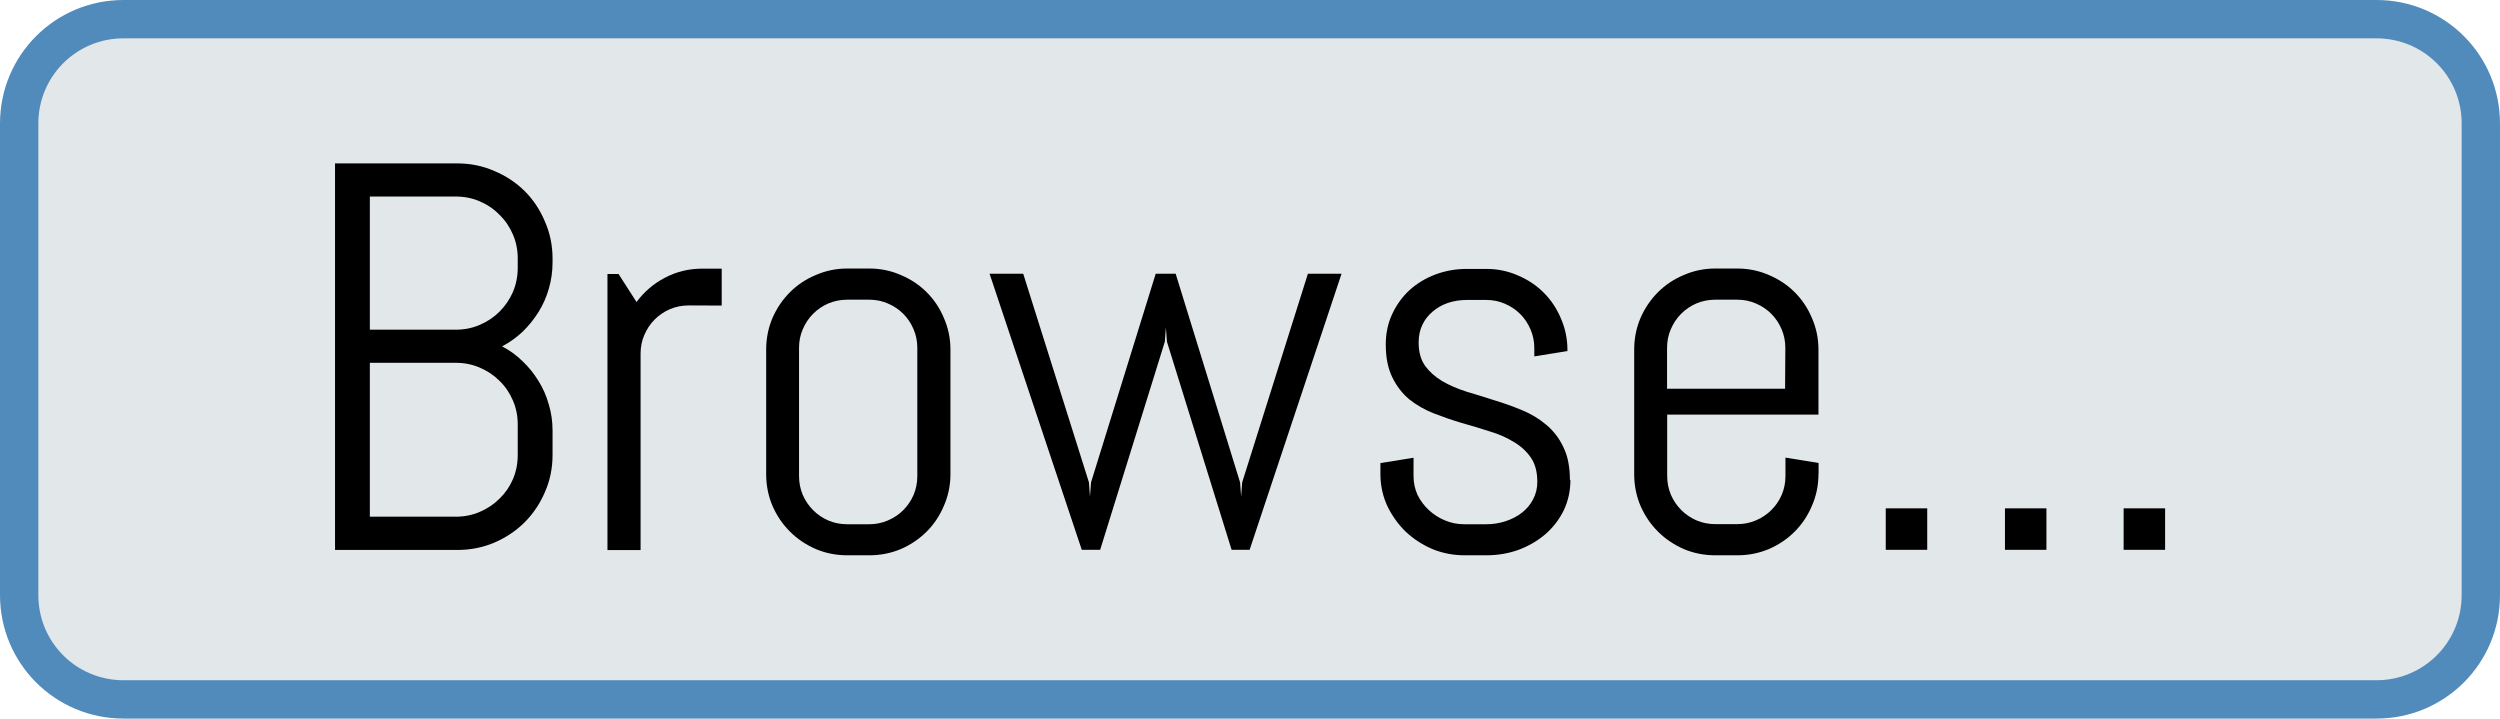
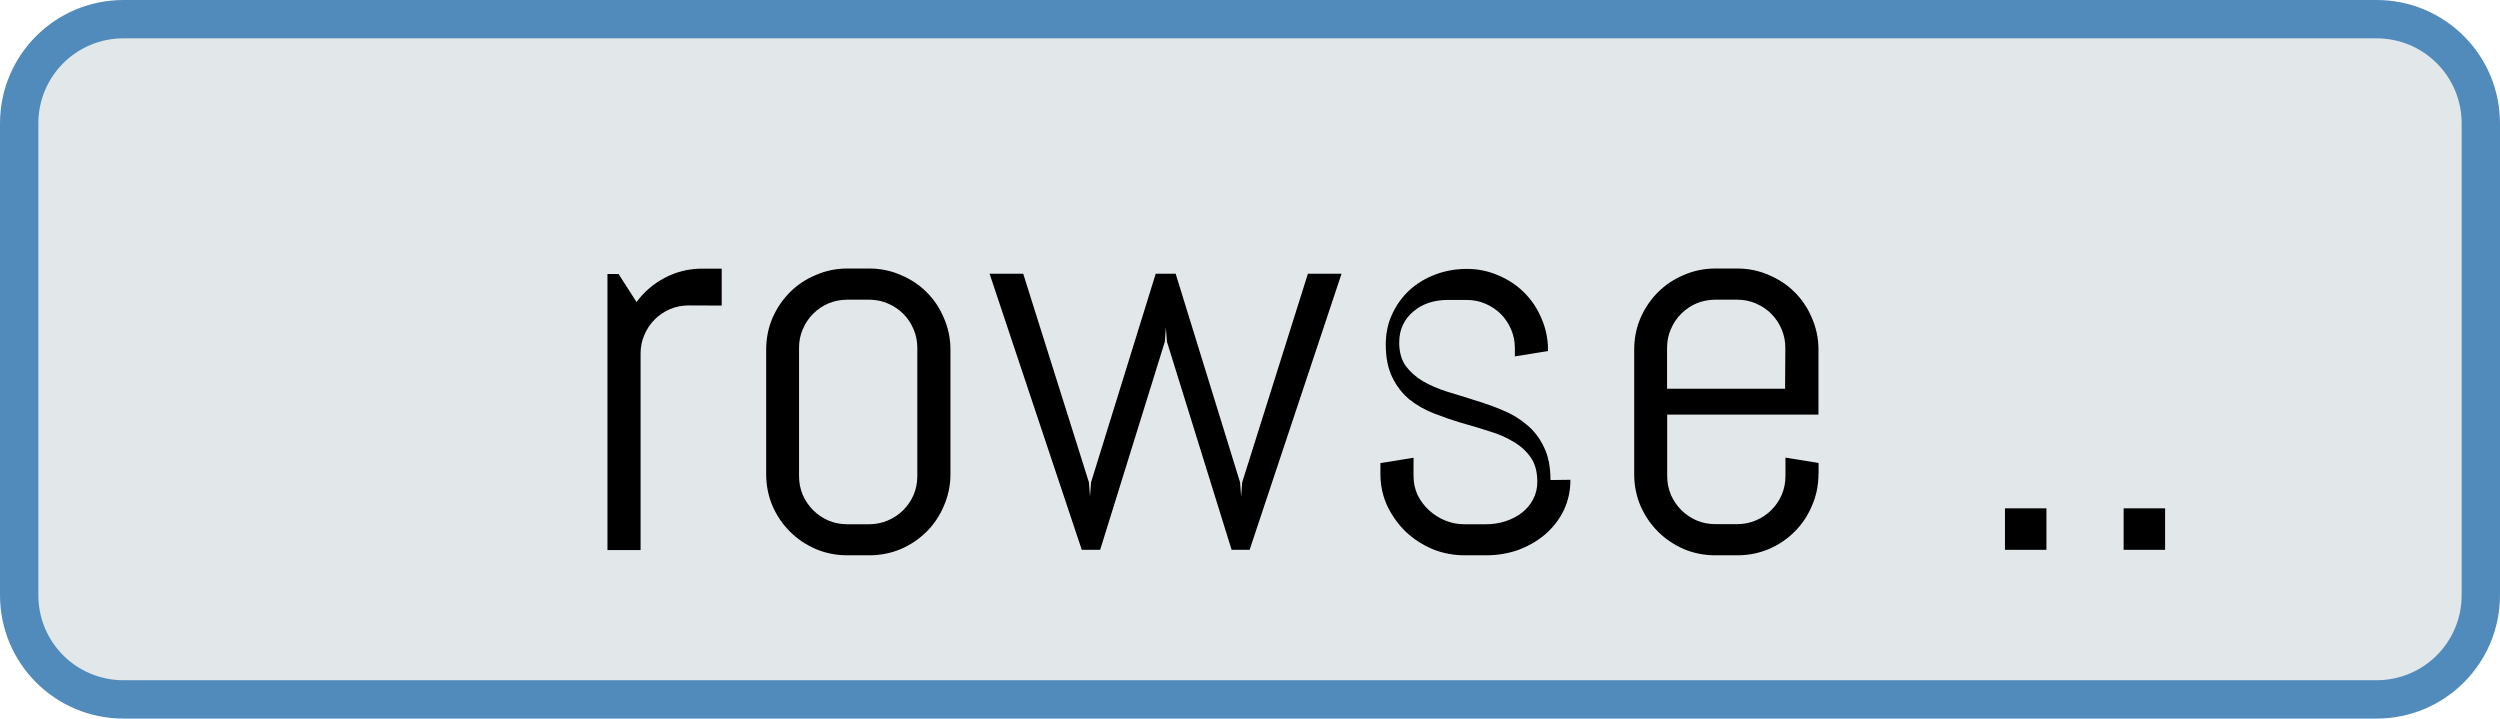
<svg xmlns="http://www.w3.org/2000/svg" xmlns:ns1="http://www.inkscape.org/namespaces/inkscape" xmlns:ns2="http://sodipodi.sourceforge.net/DTD/sodipodi-0.dtd" width="19.17mm" height="5.51mm" viewBox="0 0 19.17 5.51" version="1.1" id="svg8" ns1:version="0.92.3 (2405546, 2018-03-11)" ns2:docname="btnBrowse_dot.svg">
  <defs id="defs2" />
  <ns2:namedview id="base" pagecolor="#ffffff" bordercolor="#666666" borderopacity="1.0" ns1:pageopacity="0.0" ns1:pageshadow="2" ns1:zoom="1.399999999" ns1:cx="133.774319" ns1:cy="-9.984352866" ns1:document-units="mm" ns1:current-layer="layer1" showgrid="false" ns1:window-width="3378" ns1:window-height="1417" ns1:window-x="-8" ns1:window-y="-8" ns1:window-maximized="1" />
  <g ns1:label="Layer 1" ns1:groupmode="layer" id="layer1" transform="translate(64.704,-104.501)">
    <path style="opacity:1;fill:#e2e7ea;fill-opacity:1;fill-rule:nonzero;stroke:#518bbb;stroke-width:0.294;stroke-linecap:butt;stroke-linejoin:miter;stroke-miterlimit:4;stroke-dasharray:none;stroke-dashoffset:0;stroke-opacity:1;paint-order:stroke markers fill" d="m -63.757,104.648 h 17.276 c 0.443,0 0.8,0.357 0.8,0.8 v 3.616 c 0,0.443 -0.357,0.8 -0.8,0.8 h -17.276 c -0.443,0 -0.8,-0.357 -0.8,-0.8 v -3.616 c 0,-0.443 0.357,-0.8 0.8,-0.8 z" id="rect815-9-7-9-54" />
    <g aria-label="Browse..." style="font-style:normal;font-variant:normal;font-weight:normal;font-stretch:normal;font-size:3.307px;line-height:6.615px;font-family:Urbano;-inkscape-font-specification:Urbano;text-align:center;letter-spacing:0px;word-spacing:0px;text-anchor:middle;fill:#000000;fill-opacity:1;stroke:none;stroke-width:0.265px;stroke-linecap:butt;stroke-linejoin:miter;stroke-opacity:1" id="text819-5-3-2-2">
-       <path d="m -60.467,107.99 q 0,0.151 -0.058,0.283 -0.056,0.132 -0.155,0.232 -0.099,0.099 -0.234,0.157 -0.132,0.056 -0.283,0.056 h -0.938 v -2.964 h 0.938 q 0.151,0 0.283,0.058 0.134,0.056 0.234,0.155 0.099,0.099 0.155,0.234 0.058,0.132 0.058,0.283 v 0.029 q 0,0.105 -0.029,0.203 -0.027,0.095 -0.079,0.178 -0.052,0.083 -0.122,0.151 -0.07,0.066 -0.157,0.112 0.087,0.045 0.157,0.114 0.07,0.066 0.122,0.151 0.052,0.083 0.079,0.18 0.029,0.095 0.029,0.201 v 0.19 z m -0.267,-0.234 q 0,-0.099 -0.037,-0.184 -0.037,-0.087 -0.103,-0.151 -0.064,-0.064 -0.151,-0.101 -0.085,-0.037 -0.184,-0.037 h -0.659 v 1.18 h 0.659 q 0.099,0 0.184,-0.037 0.087,-0.037 0.151,-0.101 0.066,-0.064 0.103,-0.149 0.037,-0.087 0.037,-0.186 z m 0,-1.273 q 0,-0.099 -0.037,-0.184 -0.037,-0.087 -0.103,-0.151 -0.064,-0.066 -0.151,-0.103 -0.085,-0.037 -0.184,-0.037 h -0.659 v 1.021 h 0.659 q 0.099,0 0.184,-0.037 0.087,-0.037 0.151,-0.101 0.066,-0.066 0.103,-0.151 0.037,-0.087 0.037,-0.186 z" style="font-style:normal;font-variant:normal;font-weight:normal;font-stretch:normal;font-size:4.233px;font-family:Abel;-inkscape-font-specification:Abel;text-align:center;text-anchor:middle;stroke-width:0.265px" id="path816" />
      <path d="m -59.423,106.843 q -0.076,0 -0.145,0.029 -0.066,0.029 -0.116,0.079 -0.05,0.05 -0.079,0.118 -0.029,0.066 -0.029,0.143 v 1.507 h -0.254 v -2.117 h 0.085 l 0.138,0.215 q 0.087,-0.118 0.217,-0.186 0.132,-0.07 0.287,-0.07 h 0.149 v 0.283 z" style="font-style:normal;font-variant:normal;font-weight:normal;font-stretch:normal;font-size:4.233px;font-family:Abel;-inkscape-font-specification:Abel;text-align:center;text-anchor:middle;stroke-width:0.265px" id="path818" />
      <path d="m -57.416,108.137 q 0,0.128 -0.05,0.242 -0.048,0.114 -0.132,0.198 -0.085,0.085 -0.198,0.134 -0.114,0.048 -0.242,0.048 h -0.169 q -0.128,0 -0.242,-0.048 -0.114,-0.05 -0.198,-0.134 -0.085,-0.085 -0.134,-0.198 -0.048,-0.114 -0.048,-0.242 v -0.955 q 0,-0.128 0.048,-0.242 0.05,-0.114 0.134,-0.198 0.085,-0.085 0.198,-0.132 0.114,-0.05 0.242,-0.05 h 0.169 q 0.128,0 0.242,0.05 0.114,0.048 0.198,0.132 0.085,0.085 0.132,0.198 0.05,0.114 0.05,0.242 v 0.955 z m -0.254,-0.969 q 0,-0.076 -0.029,-0.143 -0.029,-0.068 -0.079,-0.118 -0.05,-0.05 -0.118,-0.079 -0.066,-0.029 -0.143,-0.029 h -0.169 q -0.076,0 -0.145,0.029 -0.066,0.029 -0.116,0.079 -0.05,0.05 -0.079,0.118 -0.029,0.066 -0.029,0.143 v 0.984 q 0,0.076 0.029,0.145 0.029,0.066 0.079,0.116 0.05,0.05 0.116,0.079 0.068,0.029 0.145,0.029 h 0.169 q 0.076,0 0.143,-0.029 0.068,-0.029 0.118,-0.079 0.05,-0.05 0.079,-0.116 0.029,-0.068 0.029,-0.145 z" style="font-style:normal;font-variant:normal;font-weight:normal;font-stretch:normal;font-size:4.233px;font-family:Abel;-inkscape-font-specification:Abel;text-align:center;text-anchor:middle;stroke-width:0.265px" id="path820" />
      <path d="m -55.122,108.717 h -0.138 l -0.496,-1.596 -0.008,-0.11 -0.008,0.11 -0.496,1.596 h -0.141 l -0.707,-2.117 h 0.258 l 0.504,1.6 0.008,0.11 0.008,-0.11 0.496,-1.6 h 0.153 l 0.494,1.6 0.008,0.11 0.008,-0.11 0.504,-1.6 h 0.258 z" style="font-style:normal;font-variant:normal;font-weight:normal;font-stretch:normal;font-size:4.233px;font-family:Abel;-inkscape-font-specification:Abel;text-align:center;text-anchor:middle;stroke-width:0.265px" id="path822" />
-       <path d="m -52.662,108.18 q 0,0.128 -0.052,0.236 -0.052,0.105 -0.141,0.182 -0.089,0.076 -0.207,0.12 -0.116,0.041 -0.244,0.041 h -0.169 q -0.128,0 -0.246,-0.048 -0.116,-0.05 -0.205,-0.134 -0.087,-0.085 -0.141,-0.198 -0.052,-0.114 -0.052,-0.242 v -0.085 l 0.254,-0.041 v 0.141 q 0,0.076 0.031,0.145 0.033,0.066 0.087,0.116 0.054,0.05 0.124,0.079 0.07,0.029 0.147,0.029 h 0.169 q 0.076,0 0.147,-0.023 0.07,-0.023 0.124,-0.064 0.056,-0.043 0.087,-0.103 0.033,-0.06 0.033,-0.136 0,-0.114 -0.05,-0.186 -0.05,-0.072 -0.132,-0.12 -0.081,-0.05 -0.186,-0.081 -0.103,-0.033 -0.213,-0.064 -0.11,-0.033 -0.215,-0.074 -0.103,-0.041 -0.186,-0.107 -0.081,-0.068 -0.13,-0.169 -0.05,-0.101 -0.05,-0.252 0,-0.128 0.05,-0.234 0.05,-0.107 0.134,-0.184 0.085,-0.076 0.196,-0.118 0.114,-0.043 0.242,-0.043 h 0.149 q 0.128,0 0.242,0.05 0.114,0.048 0.198,0.132 0.085,0.085 0.132,0.198 0.05,0.114 0.05,0.242 v 0.008 l -0.254,0.041 v -0.064 q 0,-0.076 -0.029,-0.143 -0.029,-0.068 -0.079,-0.118 -0.05,-0.05 -0.118,-0.079 -0.066,-0.029 -0.143,-0.029 h -0.149 q -0.076,0 -0.145,0.023 -0.066,0.023 -0.116,0.066 -0.05,0.041 -0.079,0.101 -0.029,0.06 -0.029,0.136 0,0.11 0.05,0.18 0.05,0.068 0.13,0.116 0.083,0.048 0.186,0.081 0.105,0.031 0.213,0.066 0.11,0.033 0.213,0.076 0.105,0.043 0.186,0.112 0.083,0.068 0.132,0.172 0.05,0.101 0.05,0.252 z" style="font-style:normal;font-variant:normal;font-weight:normal;font-stretch:normal;font-size:4.233px;font-family:Abel;-inkscape-font-specification:Abel;text-align:center;text-anchor:middle;stroke-width:0.265px" id="path824" />
+       <path d="m -52.662,108.18 q 0,0.128 -0.052,0.236 -0.052,0.105 -0.141,0.182 -0.089,0.076 -0.207,0.12 -0.116,0.041 -0.244,0.041 h -0.169 q -0.128,0 -0.246,-0.048 -0.116,-0.05 -0.205,-0.134 -0.087,-0.085 -0.141,-0.198 -0.052,-0.114 -0.052,-0.242 v -0.085 l 0.254,-0.041 v 0.141 q 0,0.076 0.031,0.145 0.033,0.066 0.087,0.116 0.054,0.05 0.124,0.079 0.07,0.029 0.147,0.029 h 0.169 q 0.076,0 0.147,-0.023 0.07,-0.023 0.124,-0.064 0.056,-0.043 0.087,-0.103 0.033,-0.06 0.033,-0.136 0,-0.114 -0.05,-0.186 -0.05,-0.072 -0.132,-0.12 -0.081,-0.05 -0.186,-0.081 -0.103,-0.033 -0.213,-0.064 -0.11,-0.033 -0.215,-0.074 -0.103,-0.041 -0.186,-0.107 -0.081,-0.068 -0.13,-0.169 -0.05,-0.101 -0.05,-0.252 0,-0.128 0.05,-0.234 0.05,-0.107 0.134,-0.184 0.085,-0.076 0.196,-0.118 0.114,-0.043 0.242,-0.043 q 0.128,0 0.242,0.05 0.114,0.048 0.198,0.132 0.085,0.085 0.132,0.198 0.05,0.114 0.05,0.242 v 0.008 l -0.254,0.041 v -0.064 q 0,-0.076 -0.029,-0.143 -0.029,-0.068 -0.079,-0.118 -0.05,-0.05 -0.118,-0.079 -0.066,-0.029 -0.143,-0.029 h -0.149 q -0.076,0 -0.145,0.023 -0.066,0.023 -0.116,0.066 -0.05,0.041 -0.079,0.101 -0.029,0.06 -0.029,0.136 0,0.11 0.05,0.18 0.05,0.068 0.13,0.116 0.083,0.048 0.186,0.081 0.105,0.031 0.213,0.066 0.11,0.033 0.213,0.076 0.105,0.043 0.186,0.112 0.083,0.068 0.132,0.172 0.05,0.101 0.05,0.252 z" style="font-style:normal;font-variant:normal;font-weight:normal;font-stretch:normal;font-size:4.233px;font-family:Abel;-inkscape-font-specification:Abel;text-align:center;text-anchor:middle;stroke-width:0.265px" id="path824" />
      <path d="m -50.76,108.137 q 0,0.128 -0.05,0.242 -0.048,0.114 -0.132,0.198 -0.085,0.085 -0.198,0.134 -0.114,0.048 -0.242,0.048 h -0.169 q -0.128,0 -0.242,-0.048 -0.114,-0.05 -0.198,-0.134 -0.085,-0.085 -0.134,-0.198 -0.048,-0.114 -0.048,-0.242 v -0.955 q 0,-0.128 0.048,-0.242 0.05,-0.114 0.134,-0.198 0.085,-0.085 0.198,-0.132 0.114,-0.05 0.242,-0.05 h 0.169 q 0.128,0 0.242,0.05 0.114,0.048 0.198,0.132 0.085,0.085 0.132,0.198 0.05,0.114 0.05,0.242 v 0.498 h -1.16 v 0.471 q 0,0.076 0.029,0.145 0.029,0.066 0.079,0.116 0.05,0.05 0.116,0.079 0.068,0.029 0.145,0.029 h 0.169 q 0.076,0 0.143,-0.029 0.068,-0.029 0.118,-0.079 0.05,-0.05 0.079,-0.116 0.029,-0.068 0.029,-0.145 v -0.141 l 0.254,0.041 v 0.085 z m -0.254,-0.969 q 0,-0.076 -0.029,-0.143 -0.029,-0.068 -0.079,-0.118 -0.05,-0.05 -0.118,-0.079 -0.066,-0.029 -0.143,-0.029 h -0.169 q -0.076,0 -0.145,0.029 -0.066,0.029 -0.116,0.079 -0.05,0.05 -0.079,0.118 -0.029,0.066 -0.029,0.143 v 0.314 h 0.905 z" style="font-style:normal;font-variant:normal;font-weight:normal;font-stretch:normal;font-size:4.233px;font-family:Abel;-inkscape-font-specification:Abel;text-align:center;text-anchor:middle;stroke-width:0.265px" id="path826" />
-       <path d="m -50.244,108.717 v -0.318 h 0.318 v 0.318 z" style="font-style:normal;font-variant:normal;font-weight:normal;font-stretch:normal;font-size:4.233px;font-family:Abel;-inkscape-font-specification:Abel;text-align:center;text-anchor:middle;stroke-width:0.265px" id="path828" />
      <path d="m -49.33,108.717 v -0.318 h 0.318 v 0.318 z" style="font-style:normal;font-variant:normal;font-weight:normal;font-stretch:normal;font-size:4.233px;font-family:Abel;-inkscape-font-specification:Abel;text-align:center;text-anchor:middle;stroke-width:0.265px" id="path830" />
      <path d="m -48.42,108.717 v -0.318 h 0.318 v 0.318 z" style="font-style:normal;font-variant:normal;font-weight:normal;font-stretch:normal;font-size:4.233px;font-family:Abel;-inkscape-font-specification:Abel;text-align:center;text-anchor:middle;stroke-width:0.265px" id="path832" />
    </g>
  </g>
</svg>